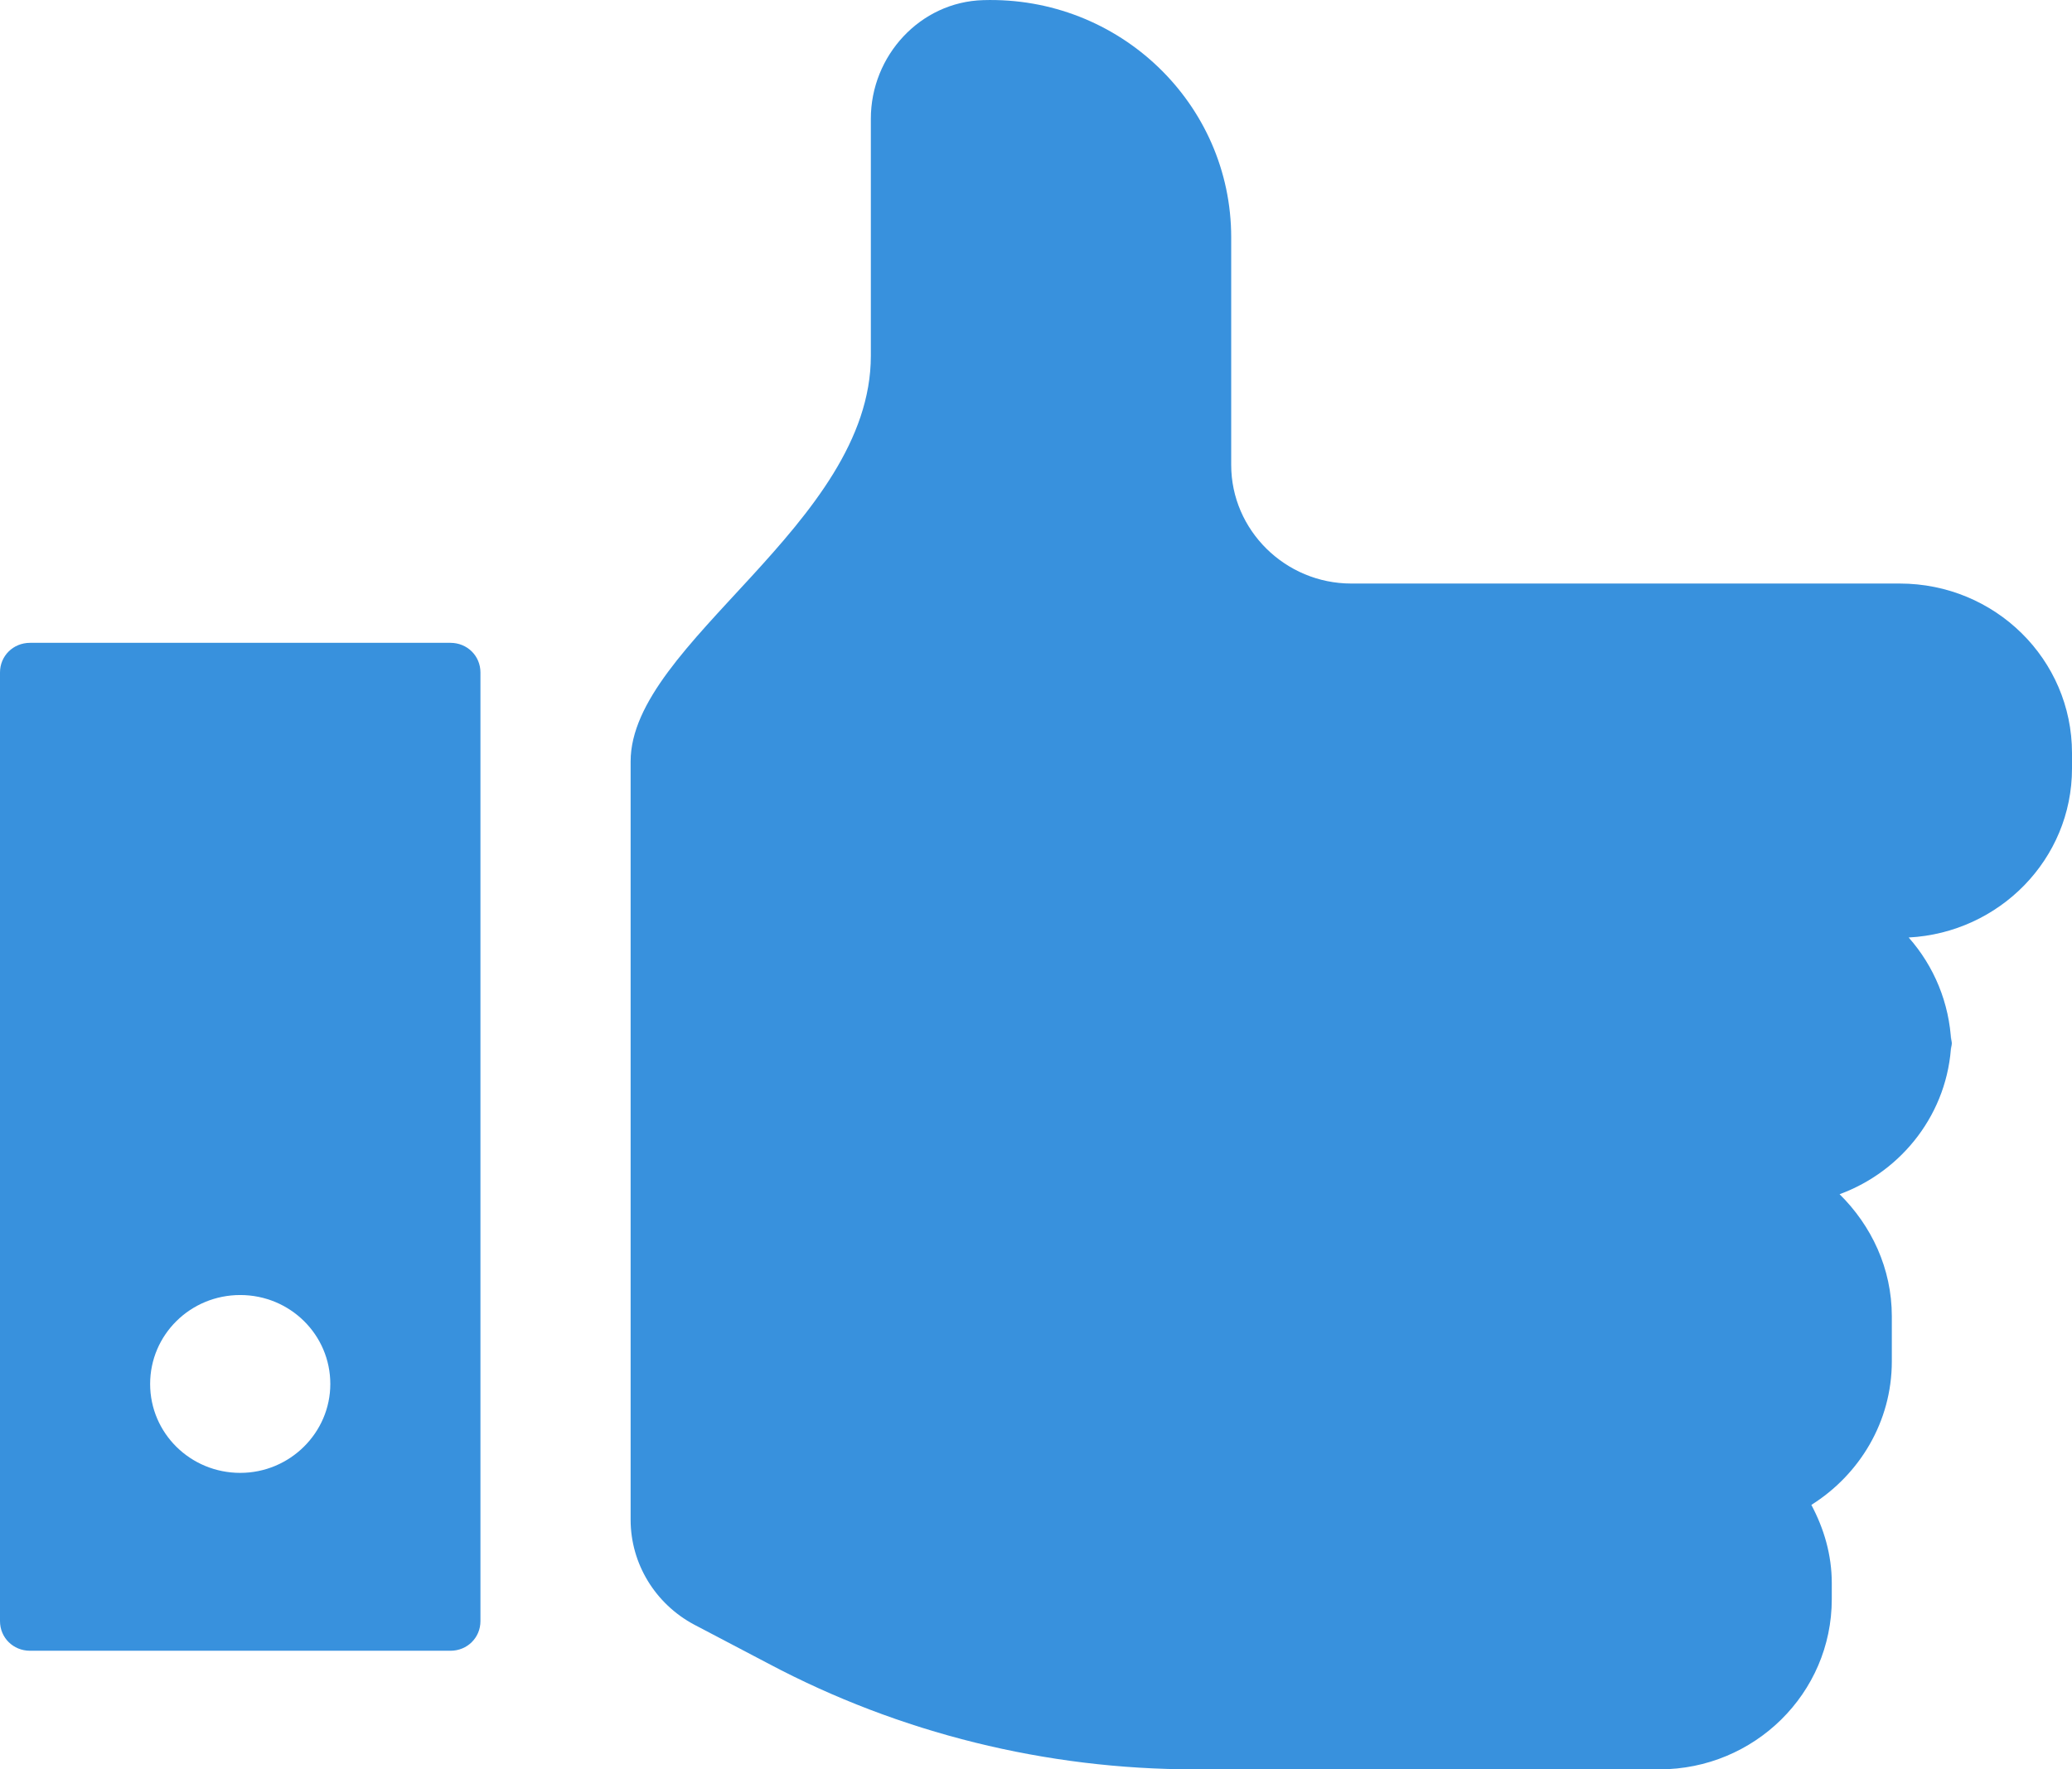
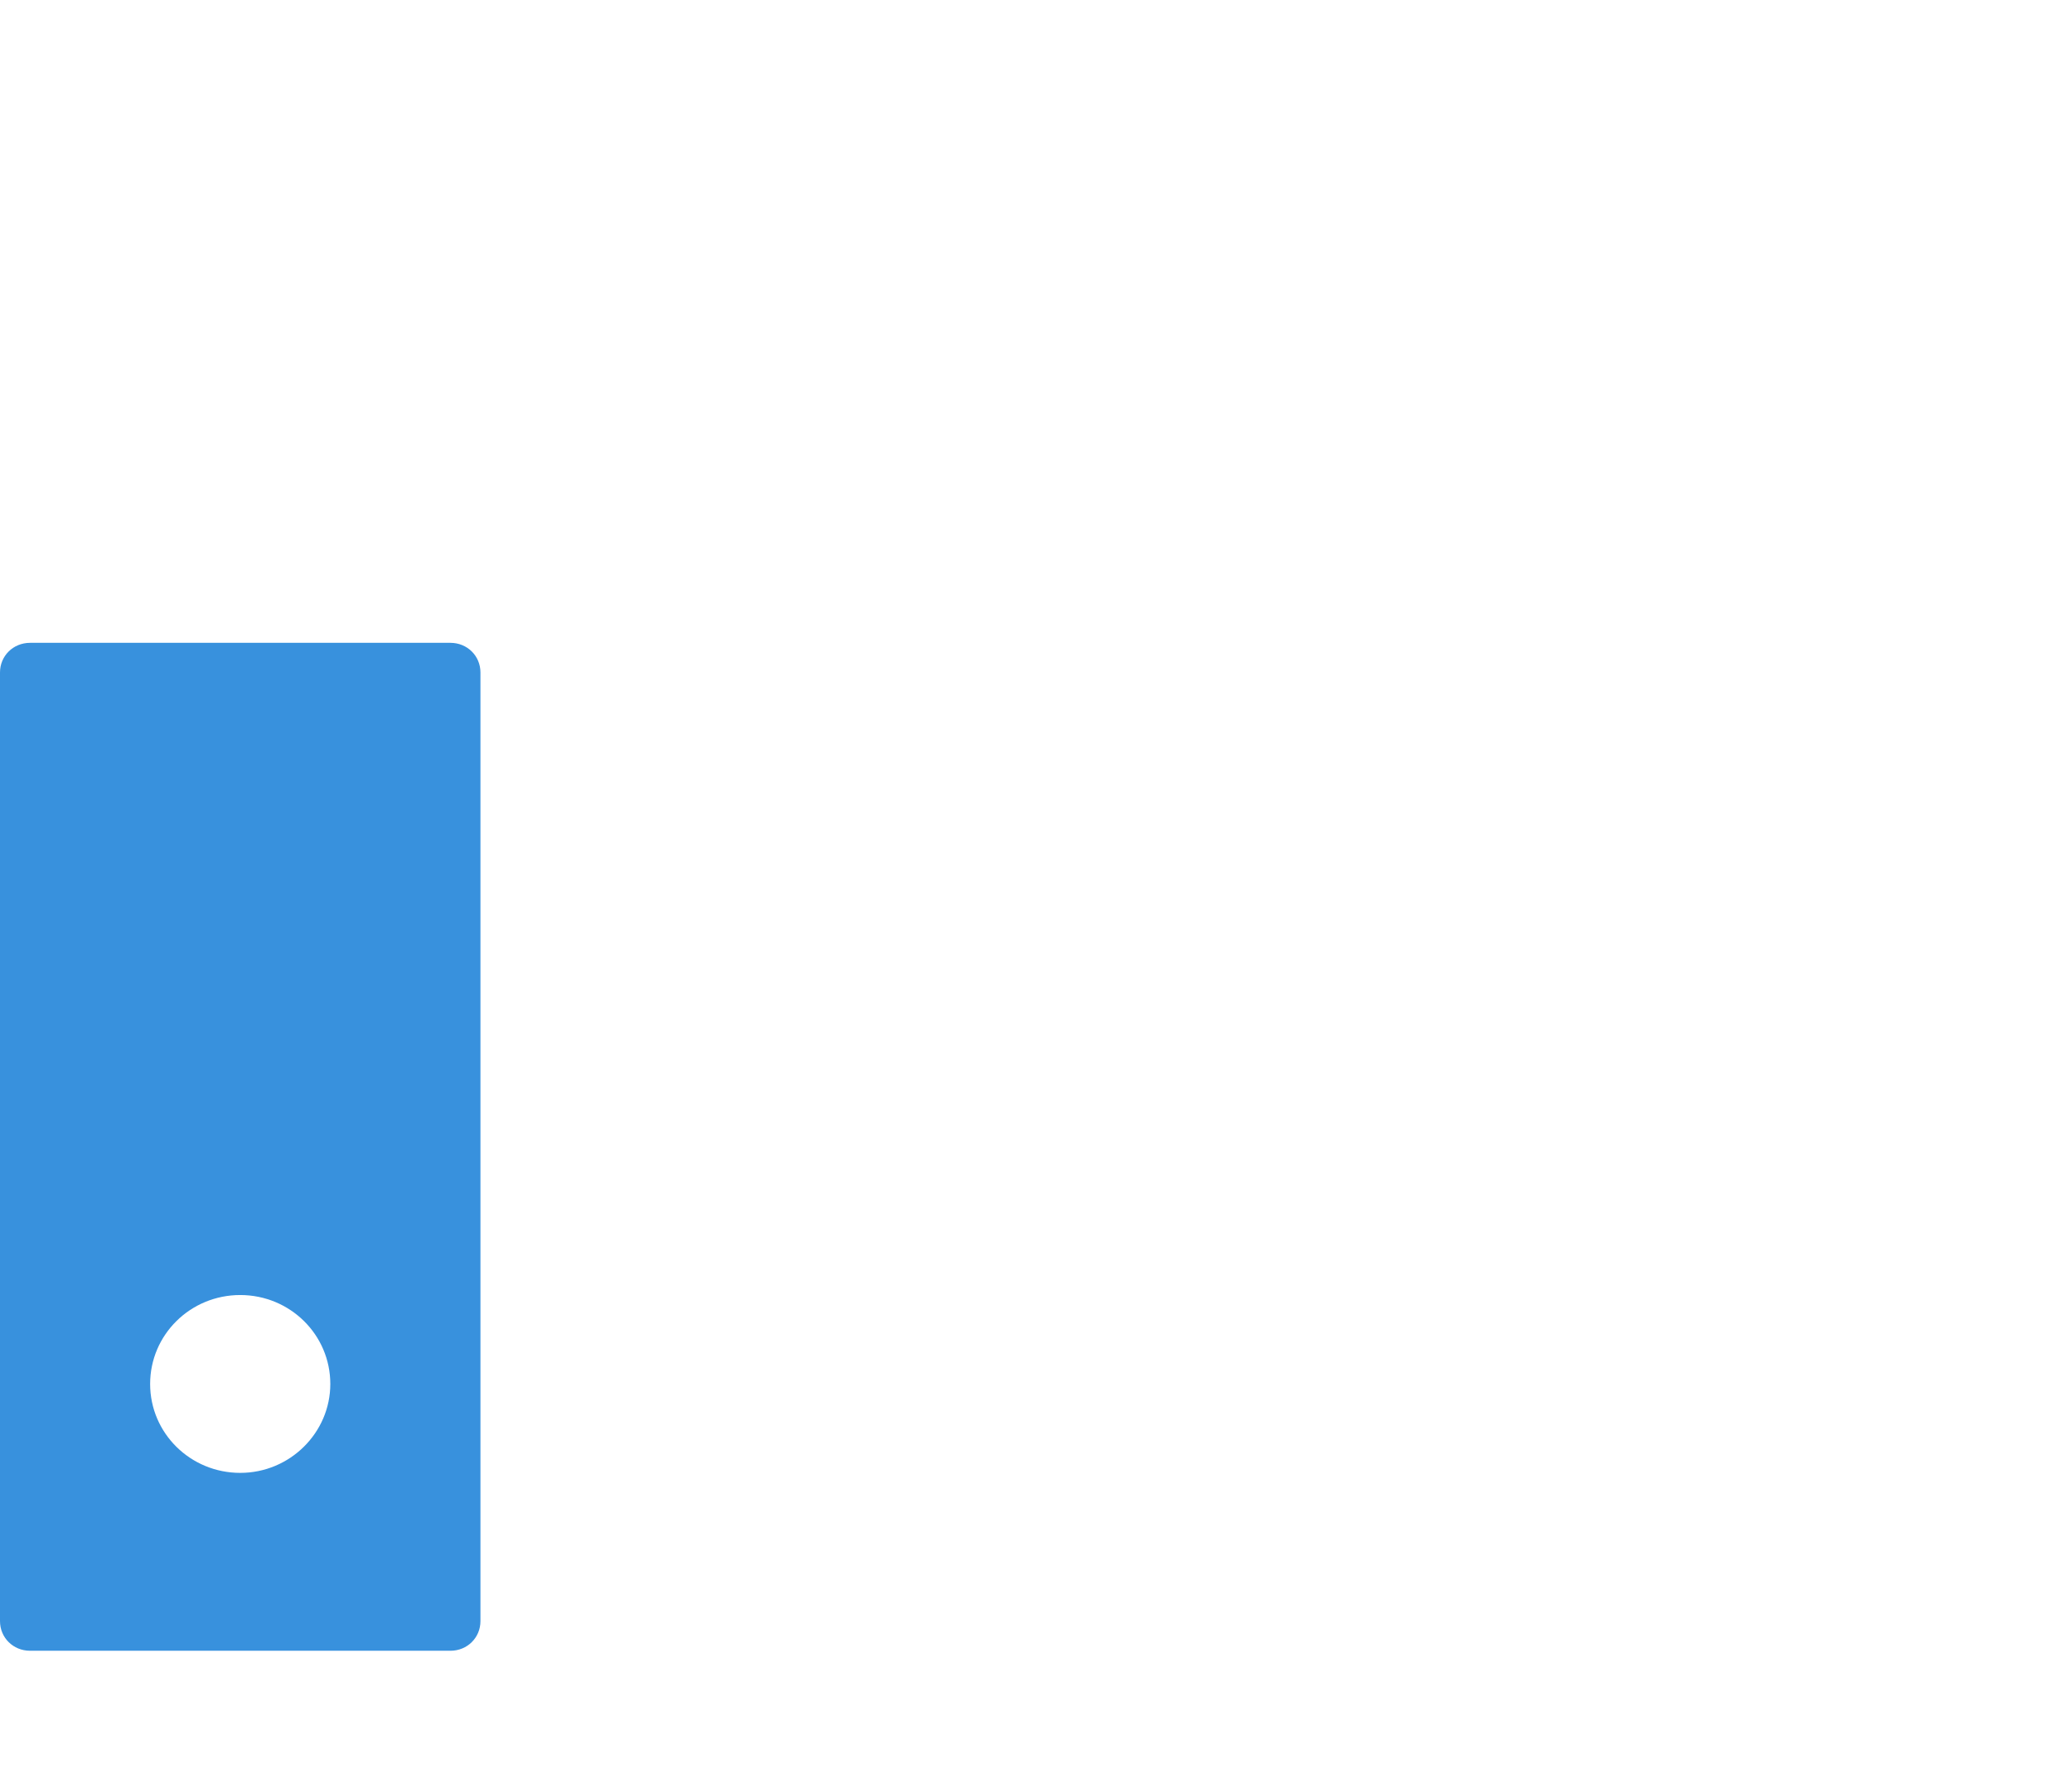
<svg xmlns="http://www.w3.org/2000/svg" width="48" height="41" viewBox="0 0 48 41" fill="none">
-   <path d="M45.217 24.005C45.217 24.06 45.203 24.128 45.203 24.183C45.203 24.238 45.217 24.28 45.217 24.334V24.005ZM44.007 13.522H31.304C29.774 13.522 28.522 12.285 28.522 10.774V5.498C28.522 2.407 25.934 -0.093 22.776 0.003C21.315 0.044 20.174 1.294 20.174 2.75V8.246C20.174 12.148 14.609 14.896 14.609 17.644V35.216C14.609 36.233 15.179 37.167 16.084 37.648C16.584 37.909 17.183 38.225 17.809 38.554C20.842 40.162 24.236 41 27.673 41H38.442C40.64 41 42.435 39.241 42.435 37.057V36.686C42.435 36.026 42.254 35.422 41.962 34.872C43.075 34.172 43.826 32.949 43.826 31.547V30.503C43.826 29.39 43.353 28.401 42.616 27.673C44.077 27.137 45.134 25.777 45.203 24.17C45.162 23.235 44.8 22.384 44.216 21.724C46.316 21.614 48 19.911 48 17.808V17.451C48 15.28 46.219 13.522 44.007 13.522Z" fill="#3891DD" />
  <path d="M10.435 14.896H0.696C0.306 14.896 0 15.198 0 15.583V37.565C0 37.95 0.306 38.252 0.696 38.252H10.435C10.824 38.252 11.13 37.95 11.13 37.565V15.583C11.13 15.198 10.824 14.896 10.435 14.896ZM5.565 34.13C4.41 34.13 3.478 33.21 3.478 32.07C3.478 30.929 4.41 30.009 5.565 30.009C6.72 30.009 7.652 30.929 7.652 32.07C7.652 33.196 6.72 34.13 5.565 34.13Z" fill="#3891DD" />
</svg>